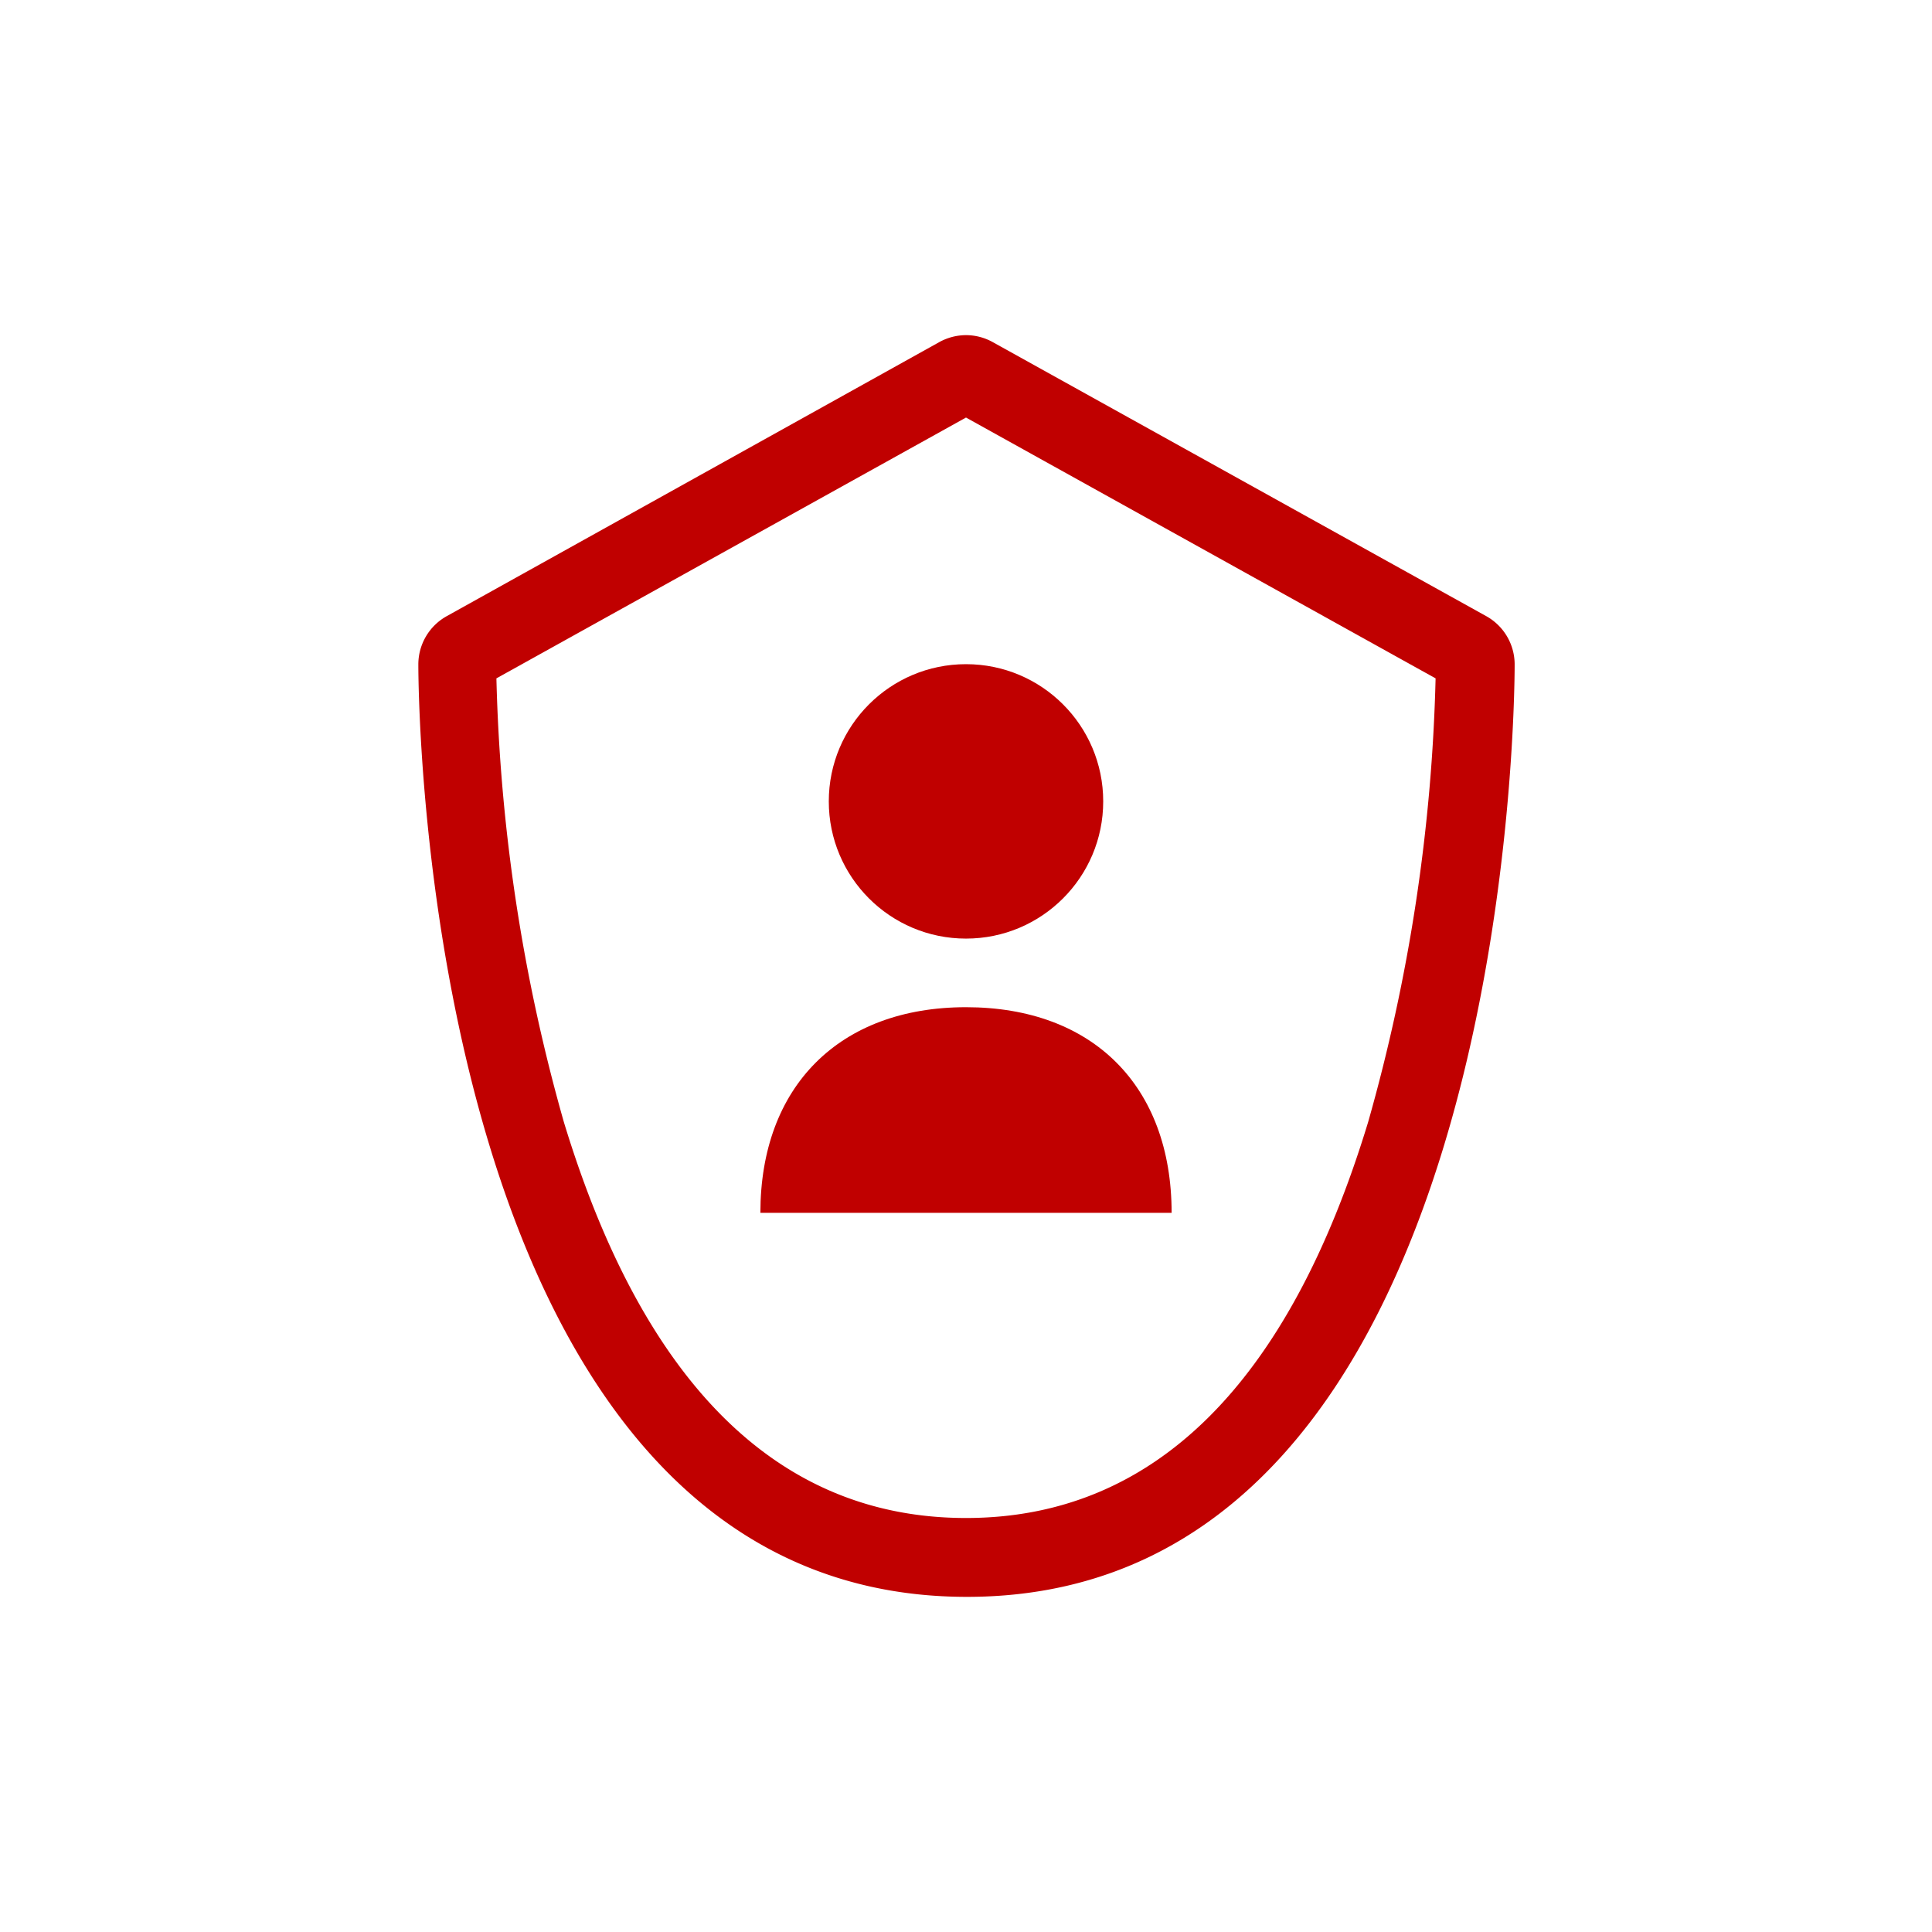
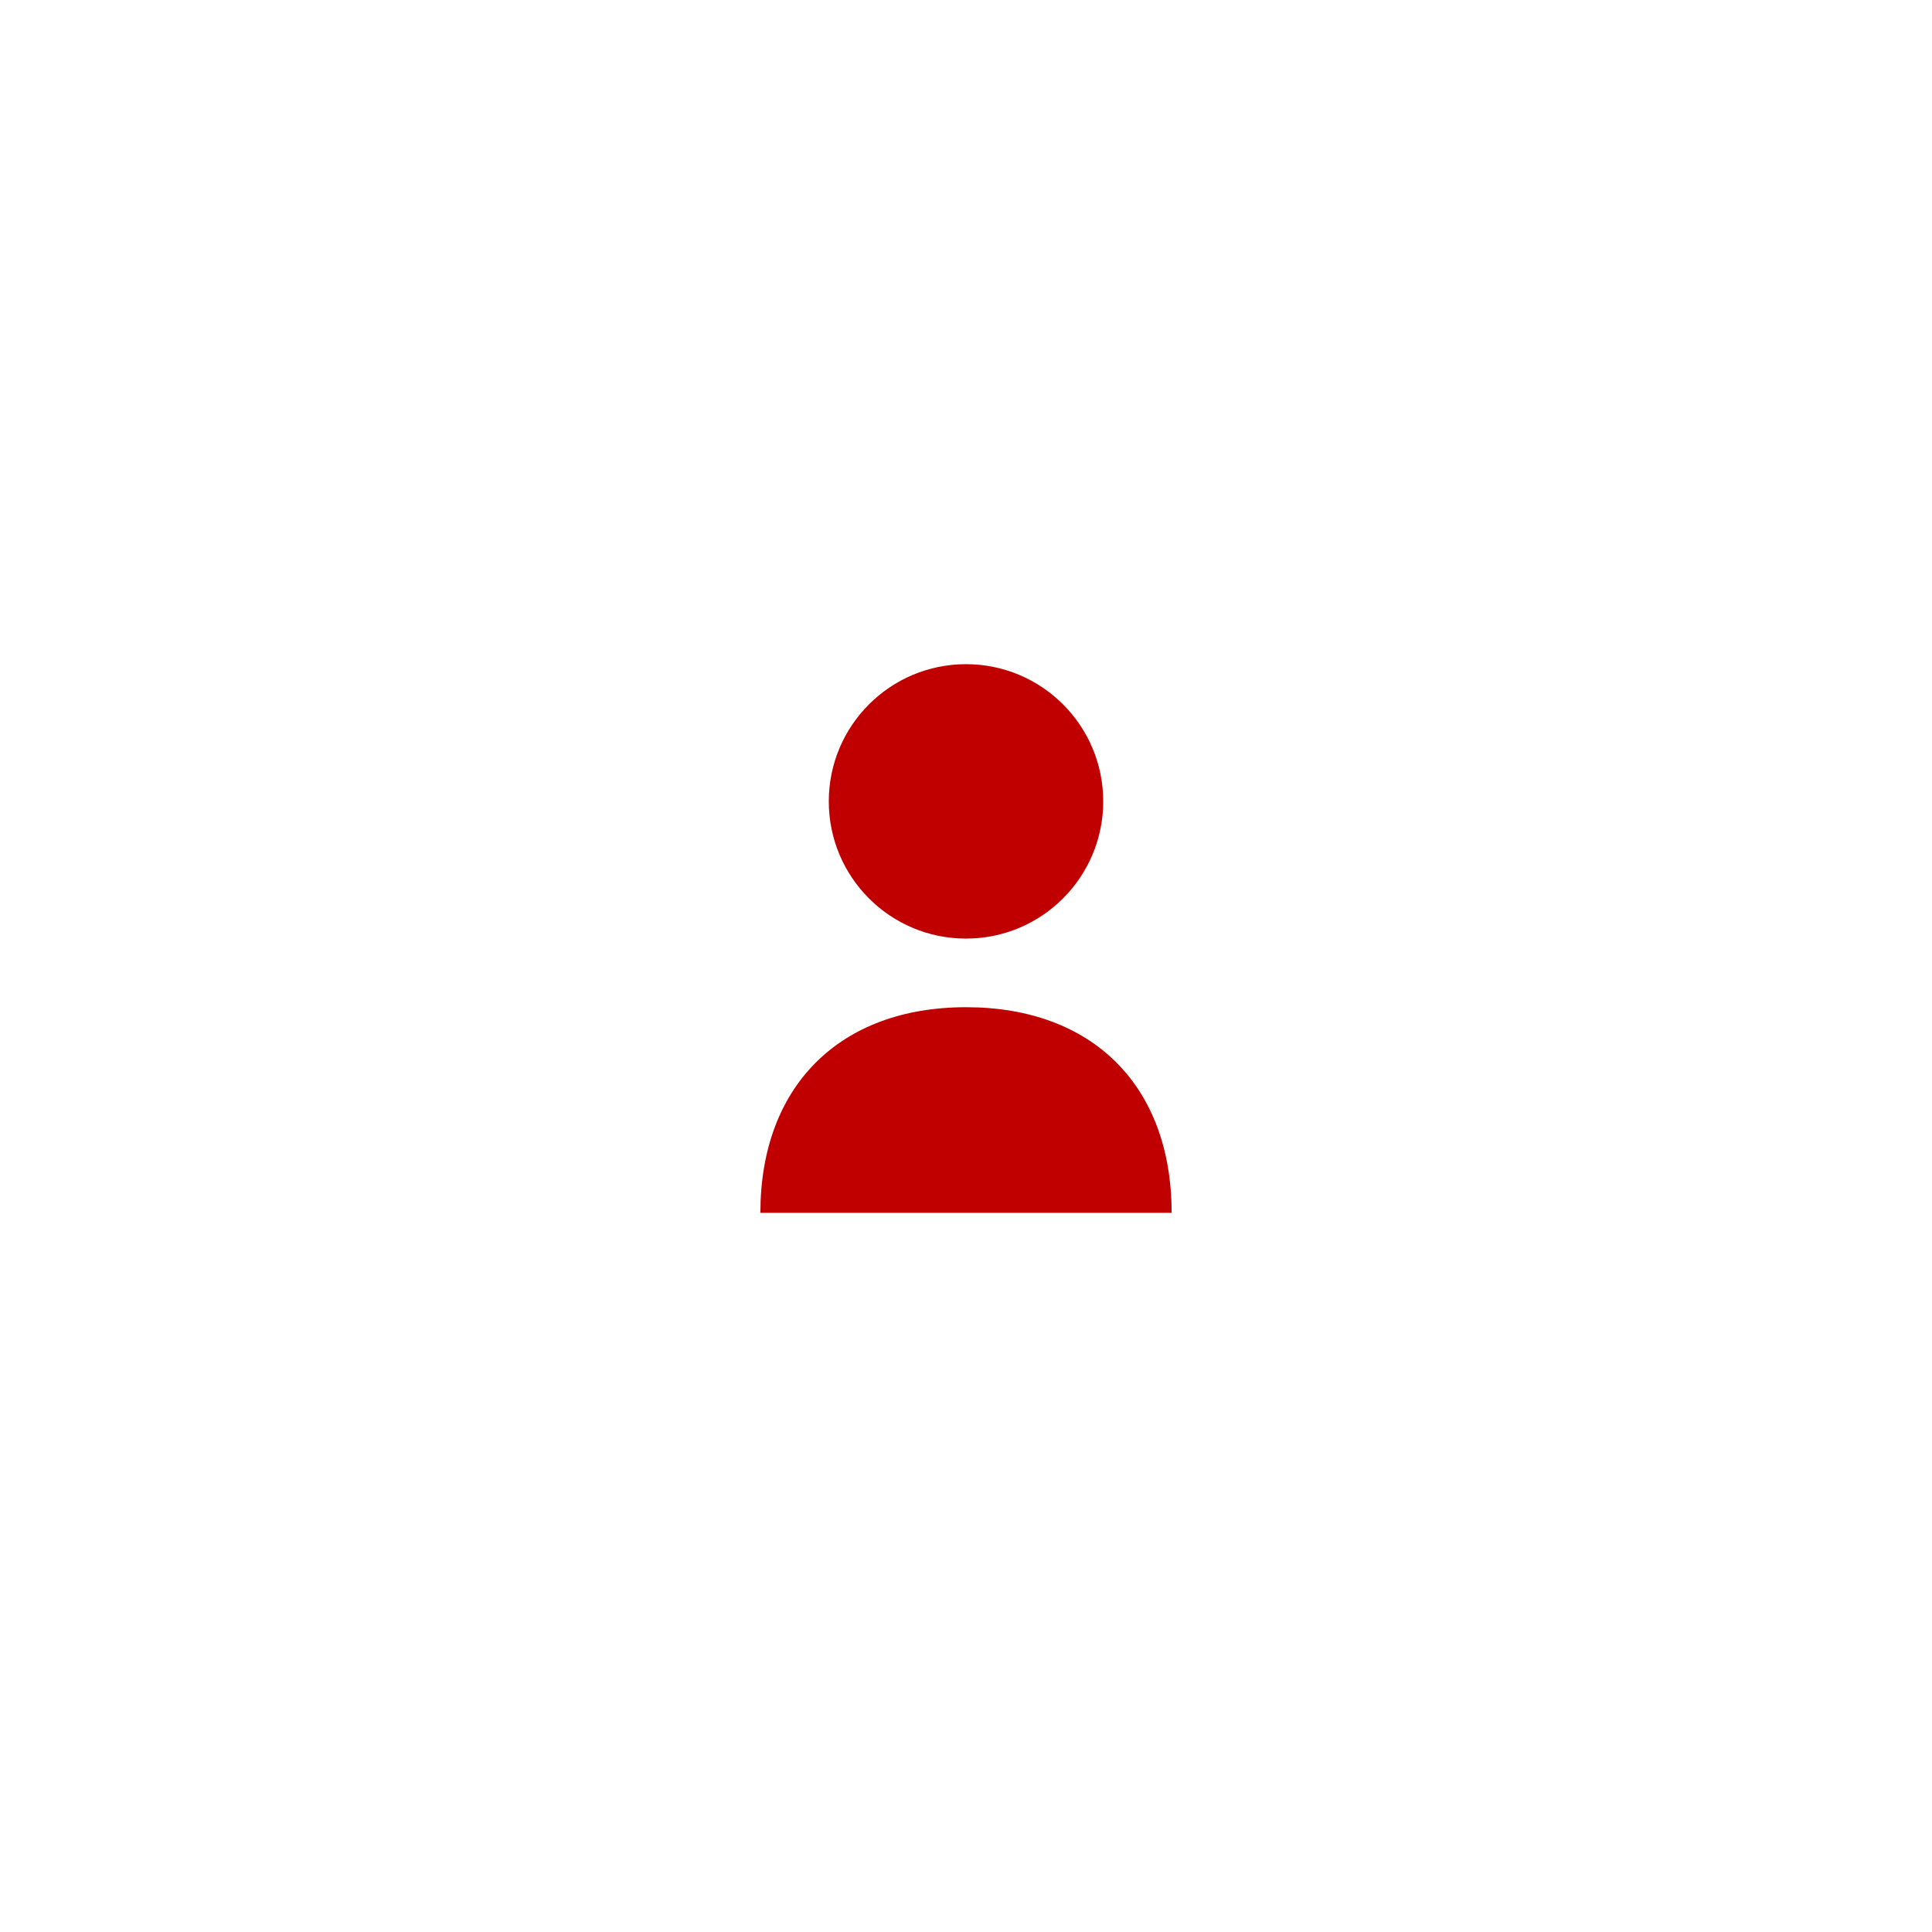
<svg xmlns="http://www.w3.org/2000/svg" width="98px" height="98px" viewBox="0 0 98 98" class="mr-3">
  <defs>
    <style>.srv1{fill:none;}.srv2{fill:#c00000;}</style>
  </defs>
  <title>icon-adv-02</title>
-   <rect class="srv1" width="98" height="98" />
-   <path class="srv2" d="M49.59,20.85h0m-.59.33L72.82,34.41a90.28,90.28,0,0,1-3.42,22.5C65.35,70.24,58.49,77,49,77S32.65,70.24,28.6,56.91a90.28,90.28,0,0,1-3.42-22.5L49,21.18M49,17a2.83,2.83,0,0,0-1.35.35l-25,13.91a2.8,2.8,0,0,0-1.43,2.44c0,1.93.32,47.3,27.83,47.3S76.83,35.63,76.83,33.7a2.8,2.8,0,0,0-1.43-2.44L50.35,17.35A2.8,2.8,0,0,0,49,17Z" />
  <circle class="srv2" cx="49" cy="40.65" r="6.96" />
  <path class="srv2" d="M38.57,61.52c0-6.4,4-10.43,10.43-10.43s10.43,4,10.43,10.43Z" />
</svg>